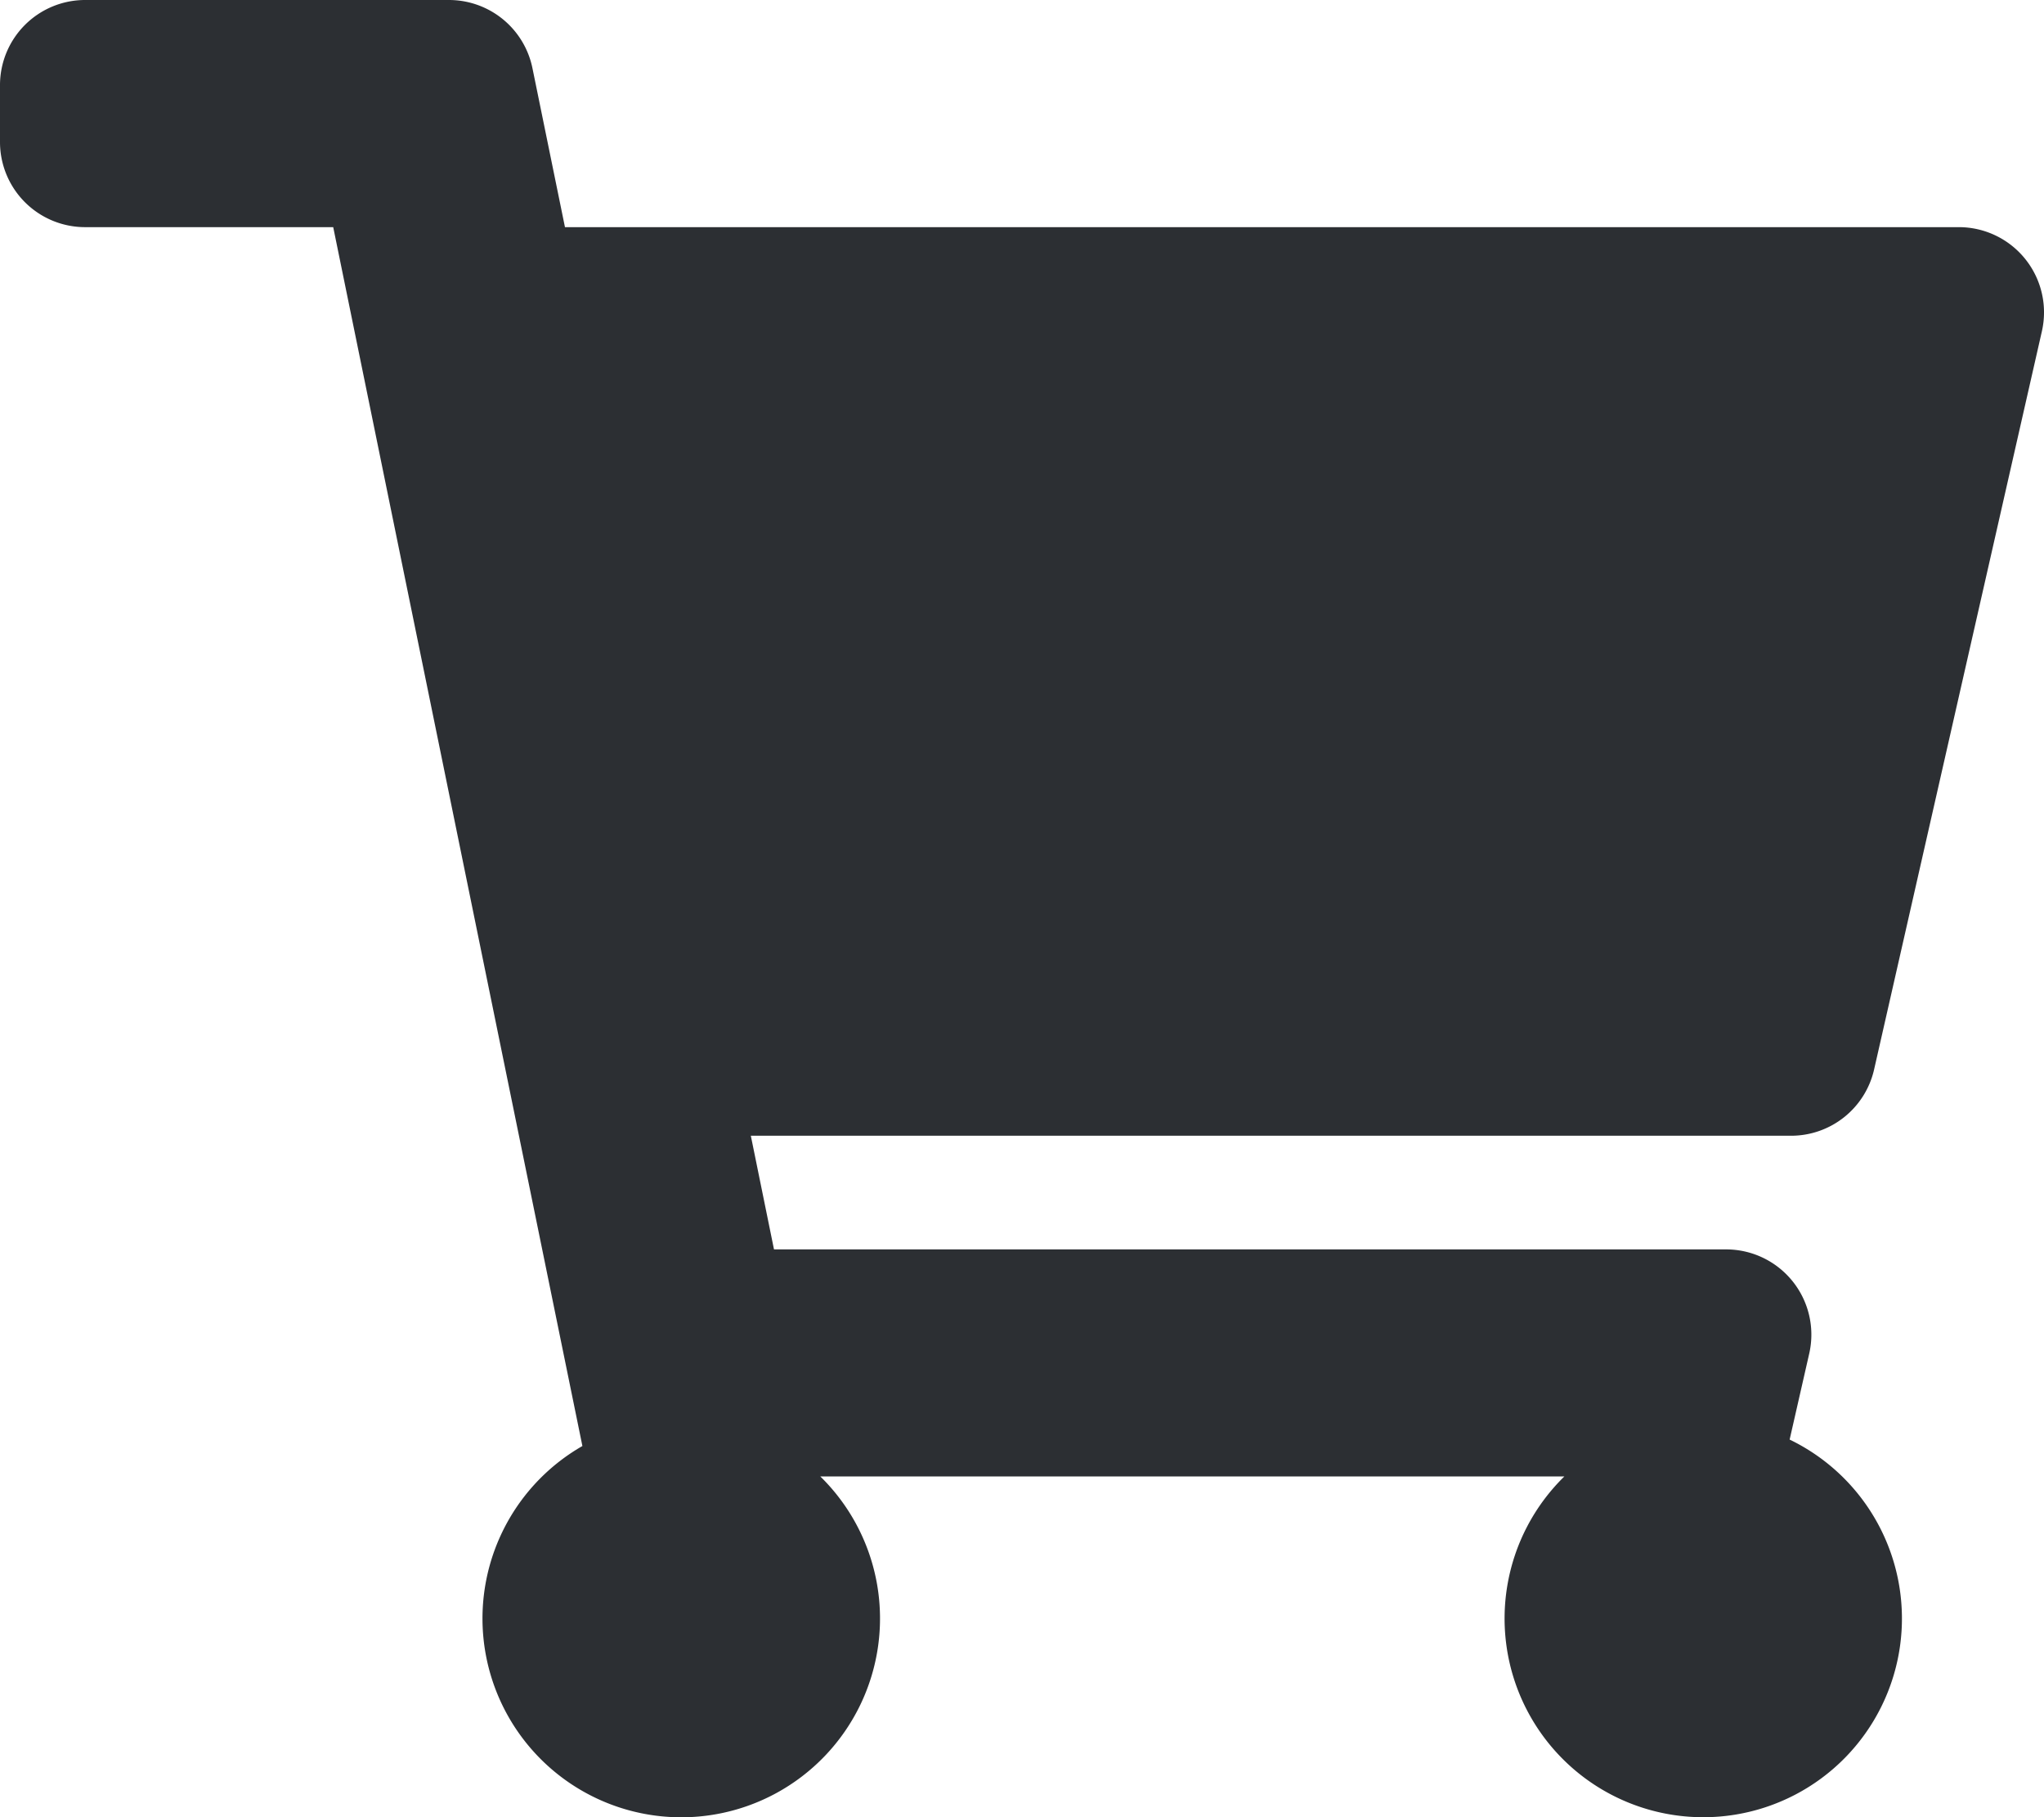
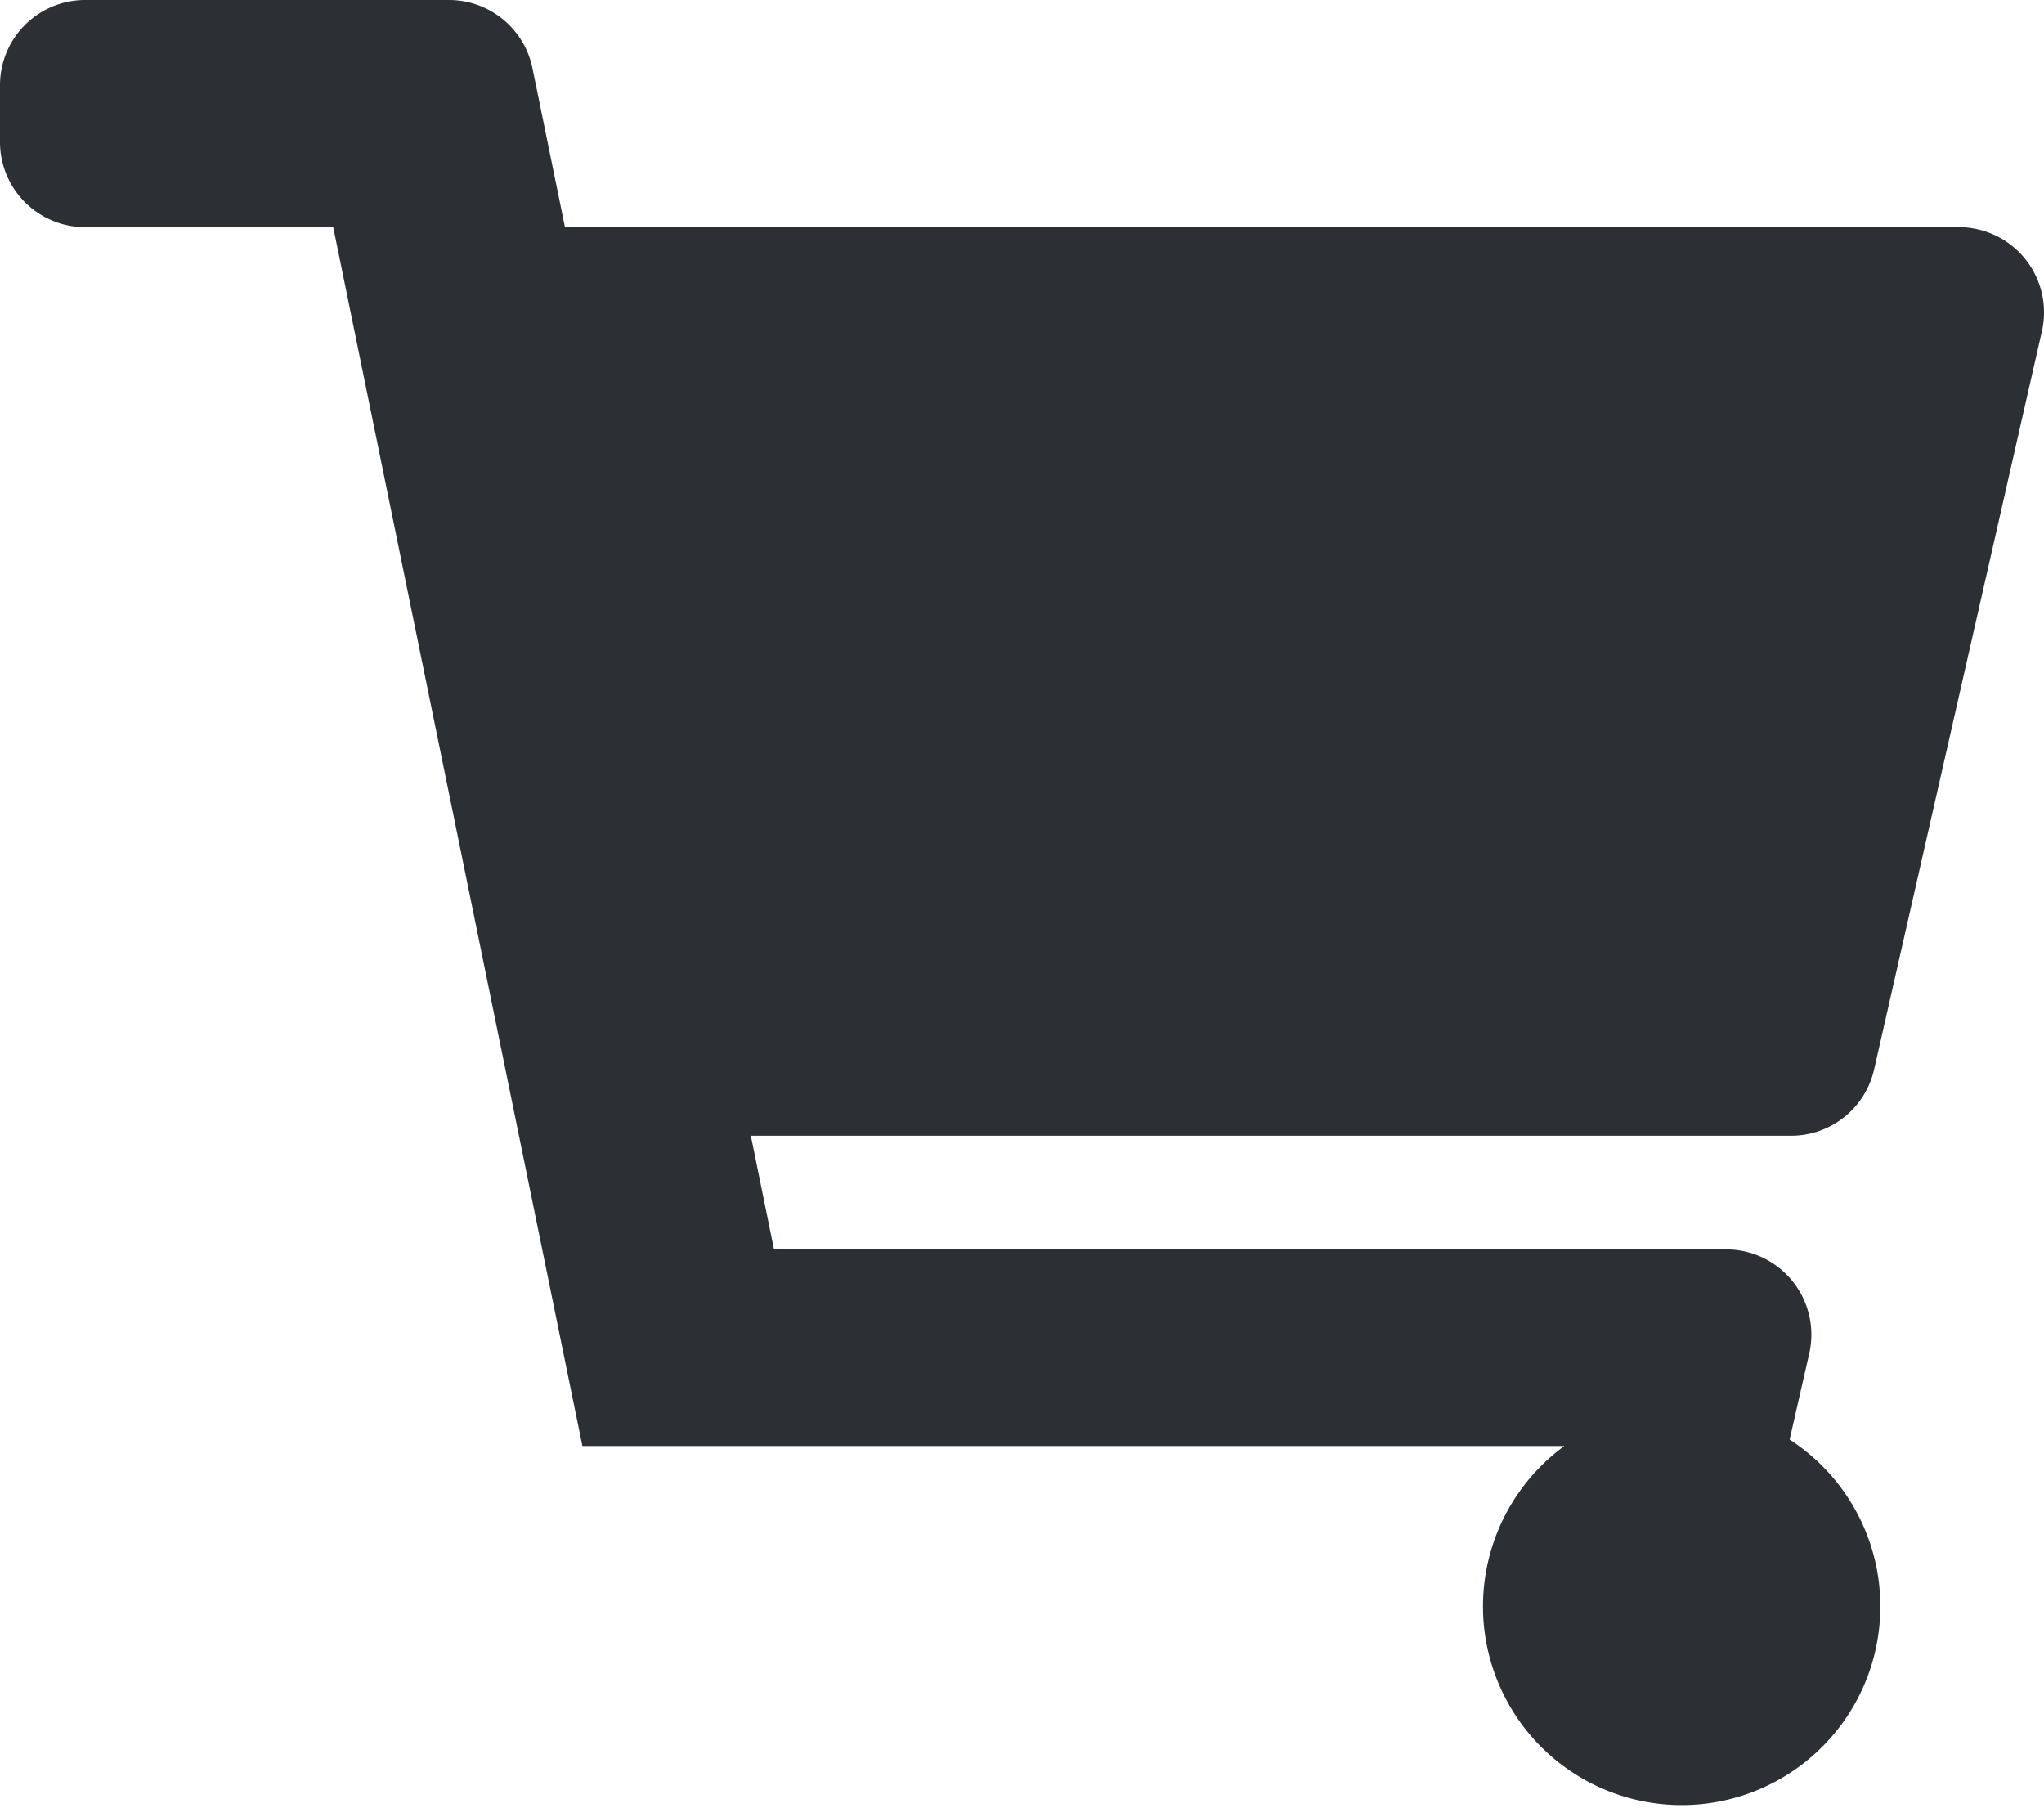
<svg xmlns="http://www.w3.org/2000/svg" width="22.5" height="20" viewBox="0 0 22.5 20">
-   <path id="icon-cart" d="M20.63-5.73l1.847-8.125A.938.938,0,0,0,21.562-15H6.219l-.358-1.75a.938.938,0,0,0-.918-.75H.938A.937.937,0,0,0,0-16.562v.625A.937.937,0,0,0,.938-15h2.73L6.411-1.585A2.188,2.188,0,1,0,9.03-1.25H17.22A2.187,2.187,0,1,0,19.7-1.656l.216-.948a.938.938,0,0,0-.914-1.145H8.52L8.265-5H19.715A.937.937,0,0,0,20.63-5.73Z" transform="translate(0 17.5)" fill="#2c2f33" />
+   <path id="icon-cart" d="M20.63-5.73l1.847-8.125A.938.938,0,0,0,21.562-15H6.219l-.358-1.75a.938.938,0,0,0-.918-.75H.938A.937.937,0,0,0,0-16.562v.625A.937.937,0,0,0,.938-15h2.73L6.411-1.585H17.22A2.187,2.187,0,1,0,19.7-1.656l.216-.948a.938.938,0,0,0-.914-1.145H8.52L8.265-5H19.715A.937.937,0,0,0,20.63-5.73Z" transform="translate(0 17.5)" fill="#2c2f33" />
</svg>